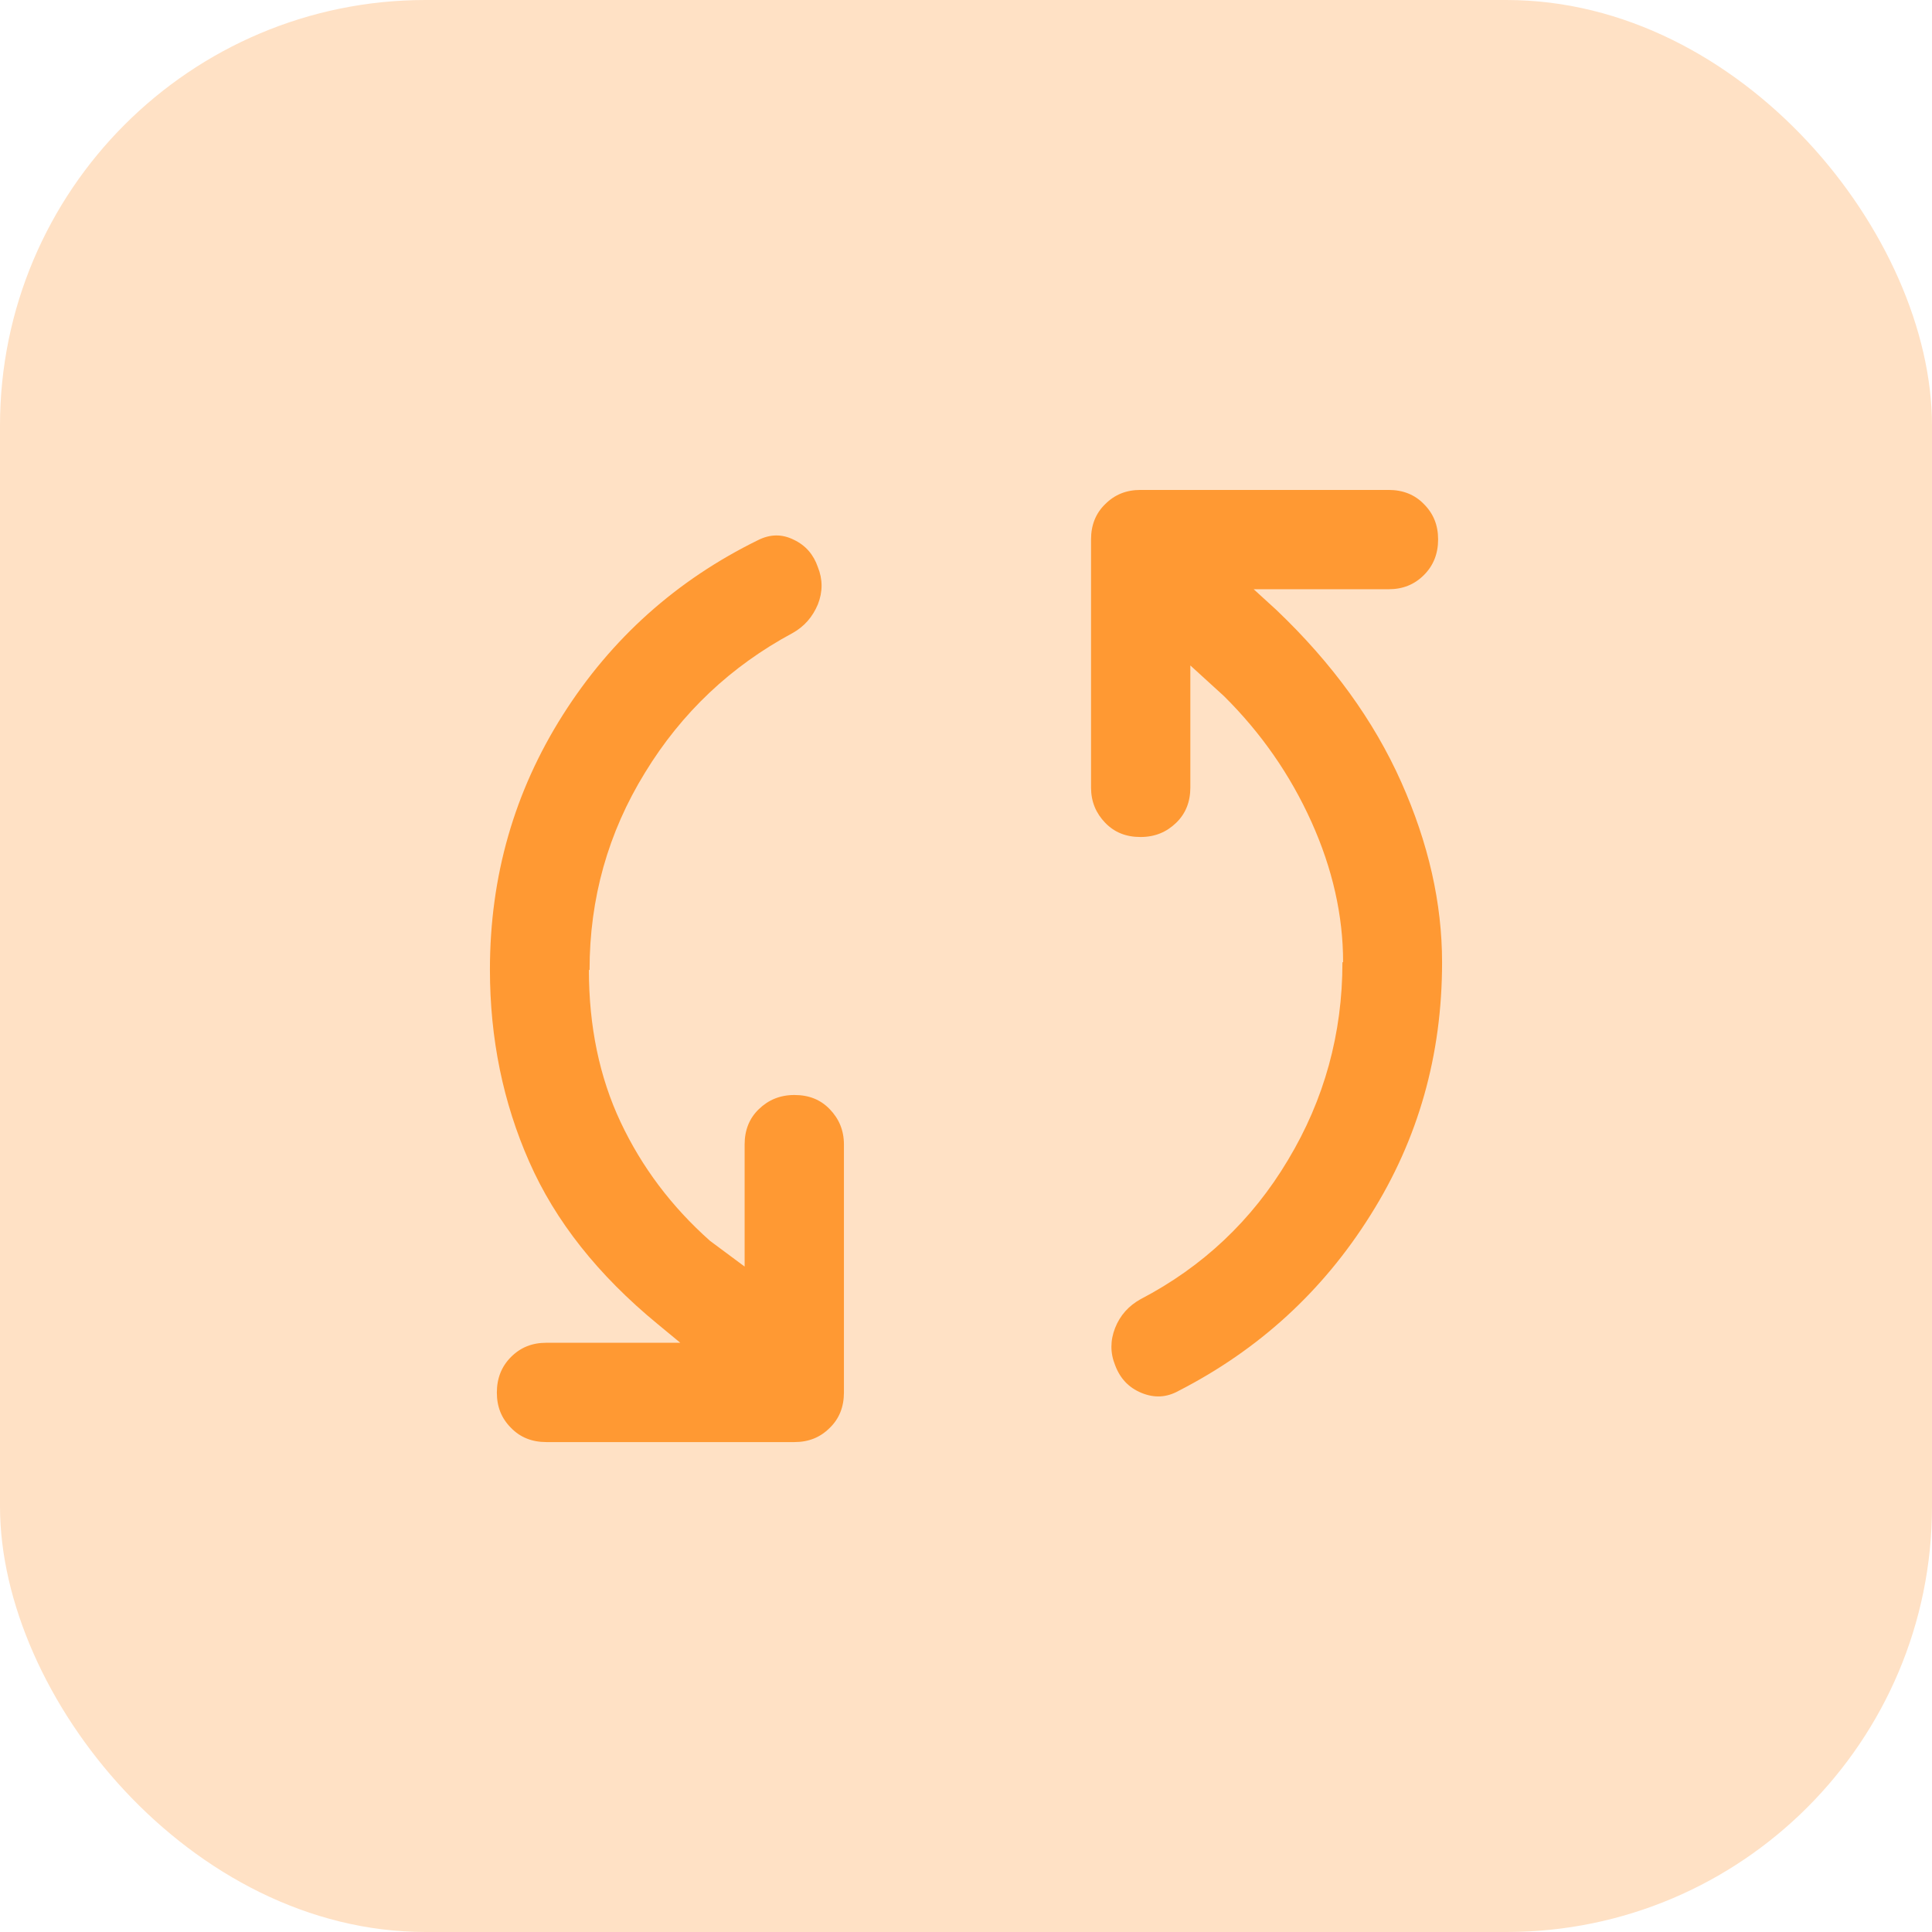
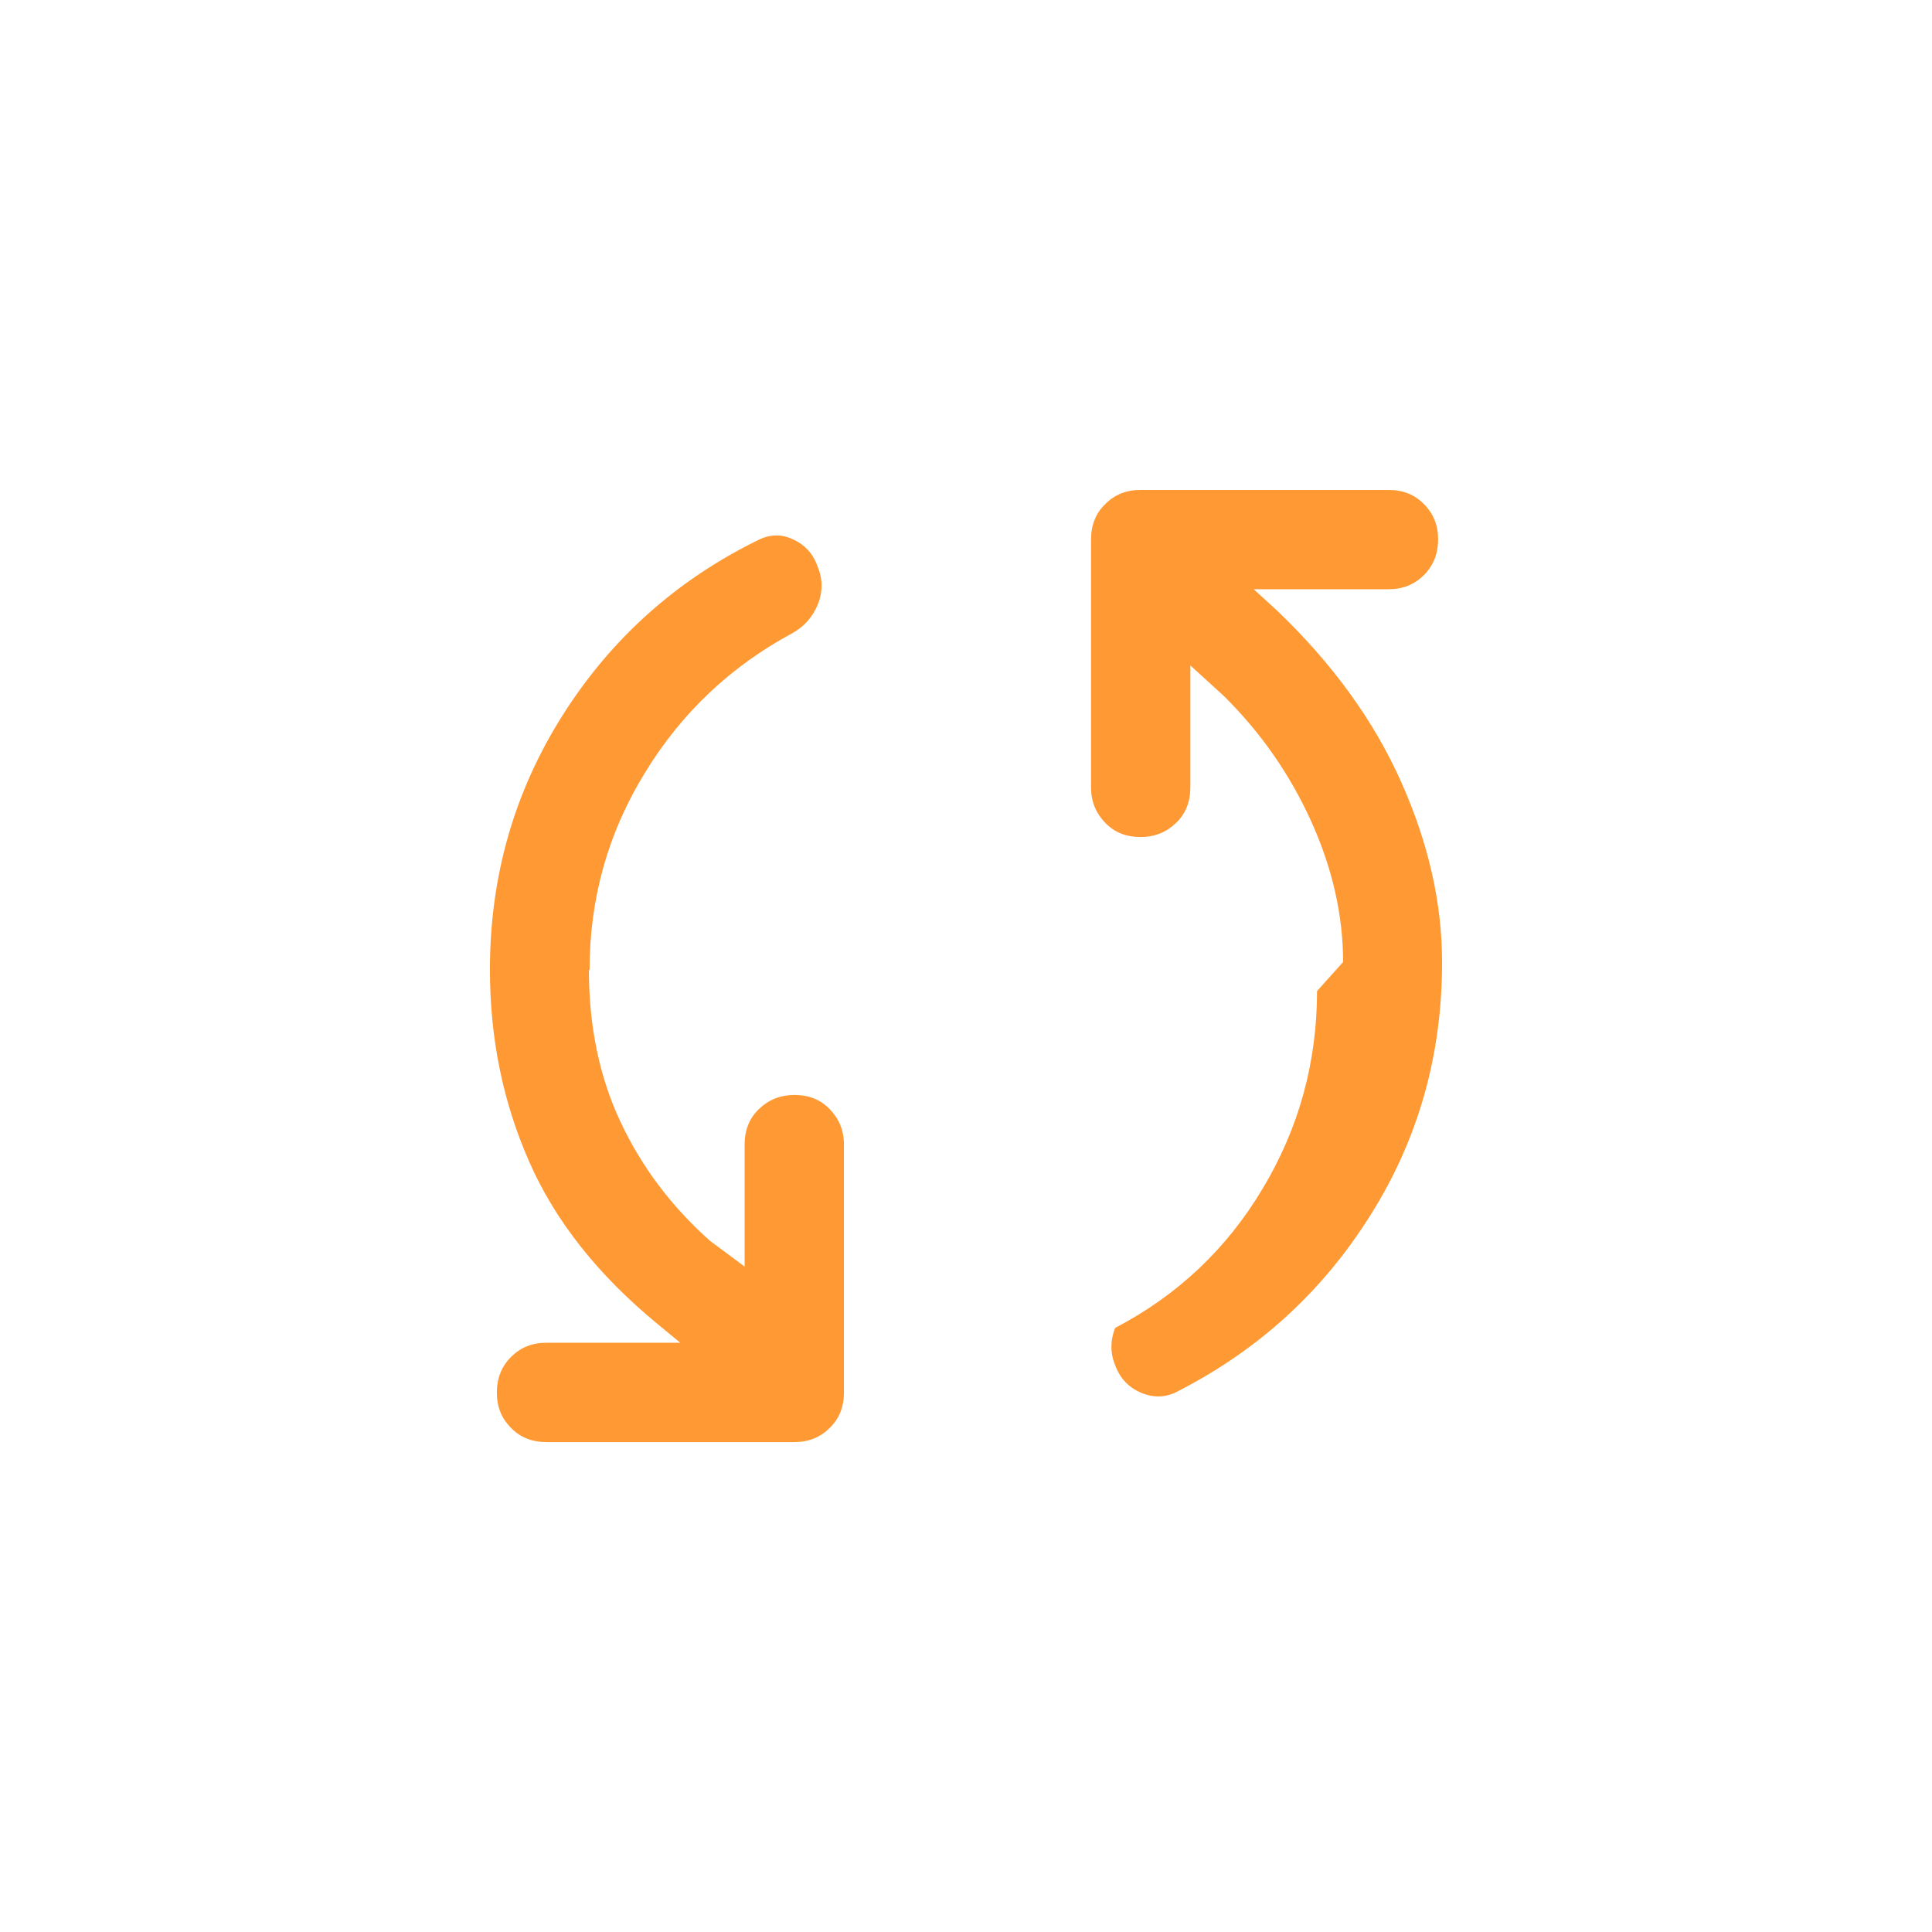
<svg xmlns="http://www.w3.org/2000/svg" id="uuid-0c1dd6fd-e006-456b-a162-db580fef7144" data-name="Layer 2" width="58.56" height="58.56" viewBox="0 0 58.56 58.56">
  <g id="uuid-36ec49b9-c948-4b23-977c-9b67188e3739" data-name="Layer 1">
    <g>
-       <rect width="58.56" height="58.56" rx="12.9" ry="12.9" style="fill: #ffe1c5;" />
-       <path d="M17.85,29.4c0,1.71.32,3.25.96,4.61.64,1.36,1.54,2.56,2.71,3.6l1.05.78v-3.7c0-.43.14-.79.43-1.07s.64-.43,1.08-.43.79.14,1.07.43.43.64.43,1.07v7.52c0,.43-.14.79-.43,1.07-.29.29-.64.43-1.07.43h-7.52c-.43,0-.79-.14-1.07-.43-.29-.29-.43-.64-.43-1.07s.14-.79.43-1.08.64-.43,1.07-.43h4.06l-.69-.57c-1.8-1.48-3.1-3.12-3.89-4.92-.79-1.79-1.19-3.73-1.19-5.82,0-2.83.74-5.4,2.21-7.72,1.47-2.32,3.45-4.09,5.92-5.3.36-.18.72-.19,1.08-.01.36.17.6.45.73.83.15.37.15.75,0,1.13-.16.38-.41.67-.77.87-1.86,1-3.36,2.41-4.47,4.23-1.12,1.82-1.68,3.81-1.68,5.98ZM40.71,29.16c0-1.41-.32-2.83-.96-4.25-.64-1.42-1.52-2.69-2.65-3.81l-1.02-.93v3.7c0,.43-.14.79-.43,1.07s-.64.43-1.08.43-.79-.14-1.07-.43-.43-.64-.43-1.07v-7.52c0-.43.14-.79.43-1.07.29-.29.64-.43,1.07-.43h7.52c.43,0,.79.14,1.07.43.29.29.43.64.43,1.07s-.14.79-.43,1.08-.64.43-1.07.43h-4.09l.69.63c1.69,1.61,2.95,3.35,3.78,5.21.83,1.86,1.24,3.68,1.24,5.47,0,2.81-.72,5.36-2.17,7.66-1.44,2.3-3.38,4.08-5.82,5.33-.36.2-.73.22-1.12.06-.39-.16-.65-.44-.8-.84-.15-.37-.15-.75,0-1.13s.41-.67.77-.87c1.88-.98,3.38-2.39,4.47-4.22,1.1-1.83,1.65-3.83,1.65-5.99Z" style="fill: #f93;" />
+       <path d="M17.85,29.4c0,1.71.32,3.25.96,4.61.64,1.36,1.54,2.56,2.71,3.6l1.05.78v-3.7c0-.43.14-.79.43-1.07s.64-.43,1.08-.43.79.14,1.07.43.43.64.43,1.07v7.52c0,.43-.14.79-.43,1.07-.29.29-.64.43-1.07.43h-7.52c-.43,0-.79-.14-1.07-.43-.29-.29-.43-.64-.43-1.07s.14-.79.43-1.08.64-.43,1.07-.43h4.06l-.69-.57c-1.8-1.48-3.1-3.12-3.89-4.92-.79-1.79-1.19-3.73-1.19-5.82,0-2.83.74-5.4,2.21-7.72,1.47-2.32,3.45-4.09,5.92-5.3.36-.18.72-.19,1.08-.01.36.17.6.45.73.83.15.37.15.75,0,1.13-.16.38-.41.67-.77.87-1.86,1-3.36,2.41-4.47,4.23-1.12,1.82-1.68,3.81-1.68,5.98ZM40.71,29.16c0-1.41-.32-2.83-.96-4.25-.64-1.42-1.52-2.69-2.65-3.81l-1.02-.93v3.7c0,.43-.14.79-.43,1.07s-.64.43-1.08.43-.79-.14-1.07-.43-.43-.64-.43-1.07v-7.52c0-.43.14-.79.43-1.07.29-.29.64-.43,1.07-.43h7.52c.43,0,.79.14,1.07.43.29.29.43.64.43,1.07s-.14.79-.43,1.08-.64.43-1.07.43h-4.09l.69.63c1.69,1.61,2.95,3.35,3.78,5.21.83,1.86,1.24,3.68,1.24,5.47,0,2.81-.72,5.36-2.17,7.66-1.44,2.3-3.38,4.08-5.82,5.33-.36.2-.73.22-1.12.06-.39-.16-.65-.44-.8-.84-.15-.37-.15-.75,0-1.13c1.88-.98,3.38-2.39,4.47-4.22,1.1-1.83,1.65-3.83,1.65-5.99Z" style="fill: #f93;" />
    </g>
  </g>
</svg>